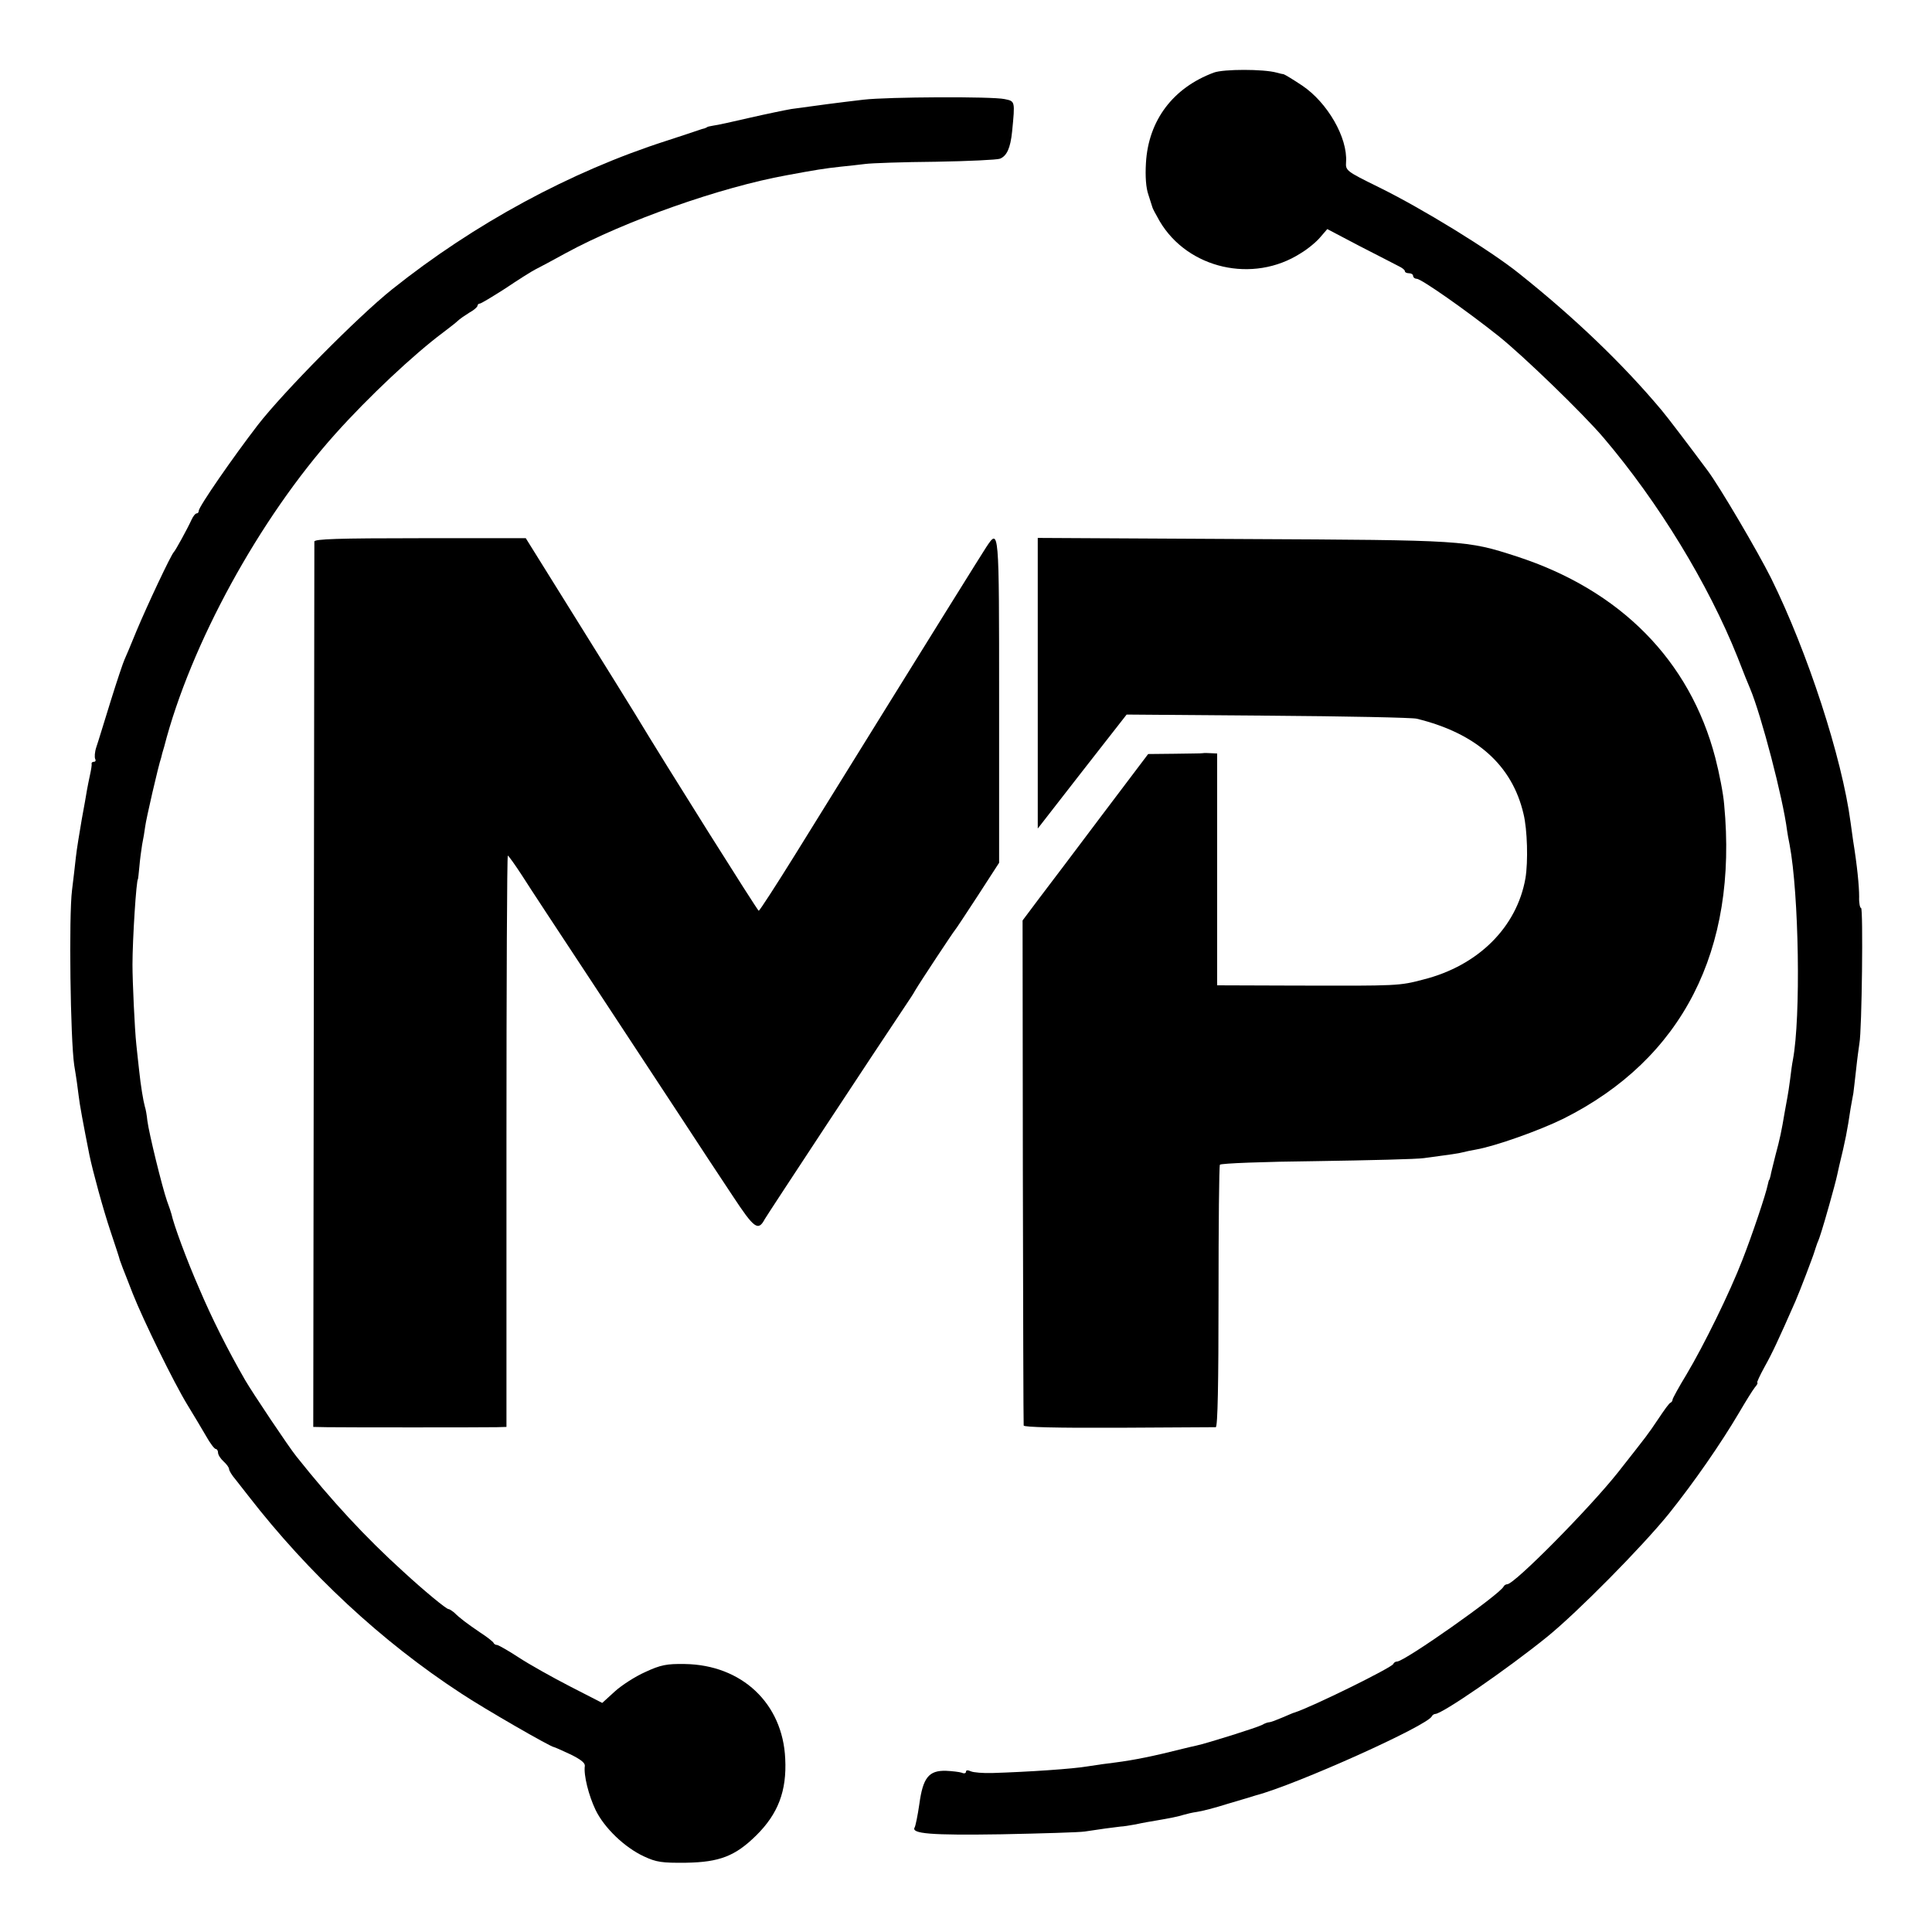
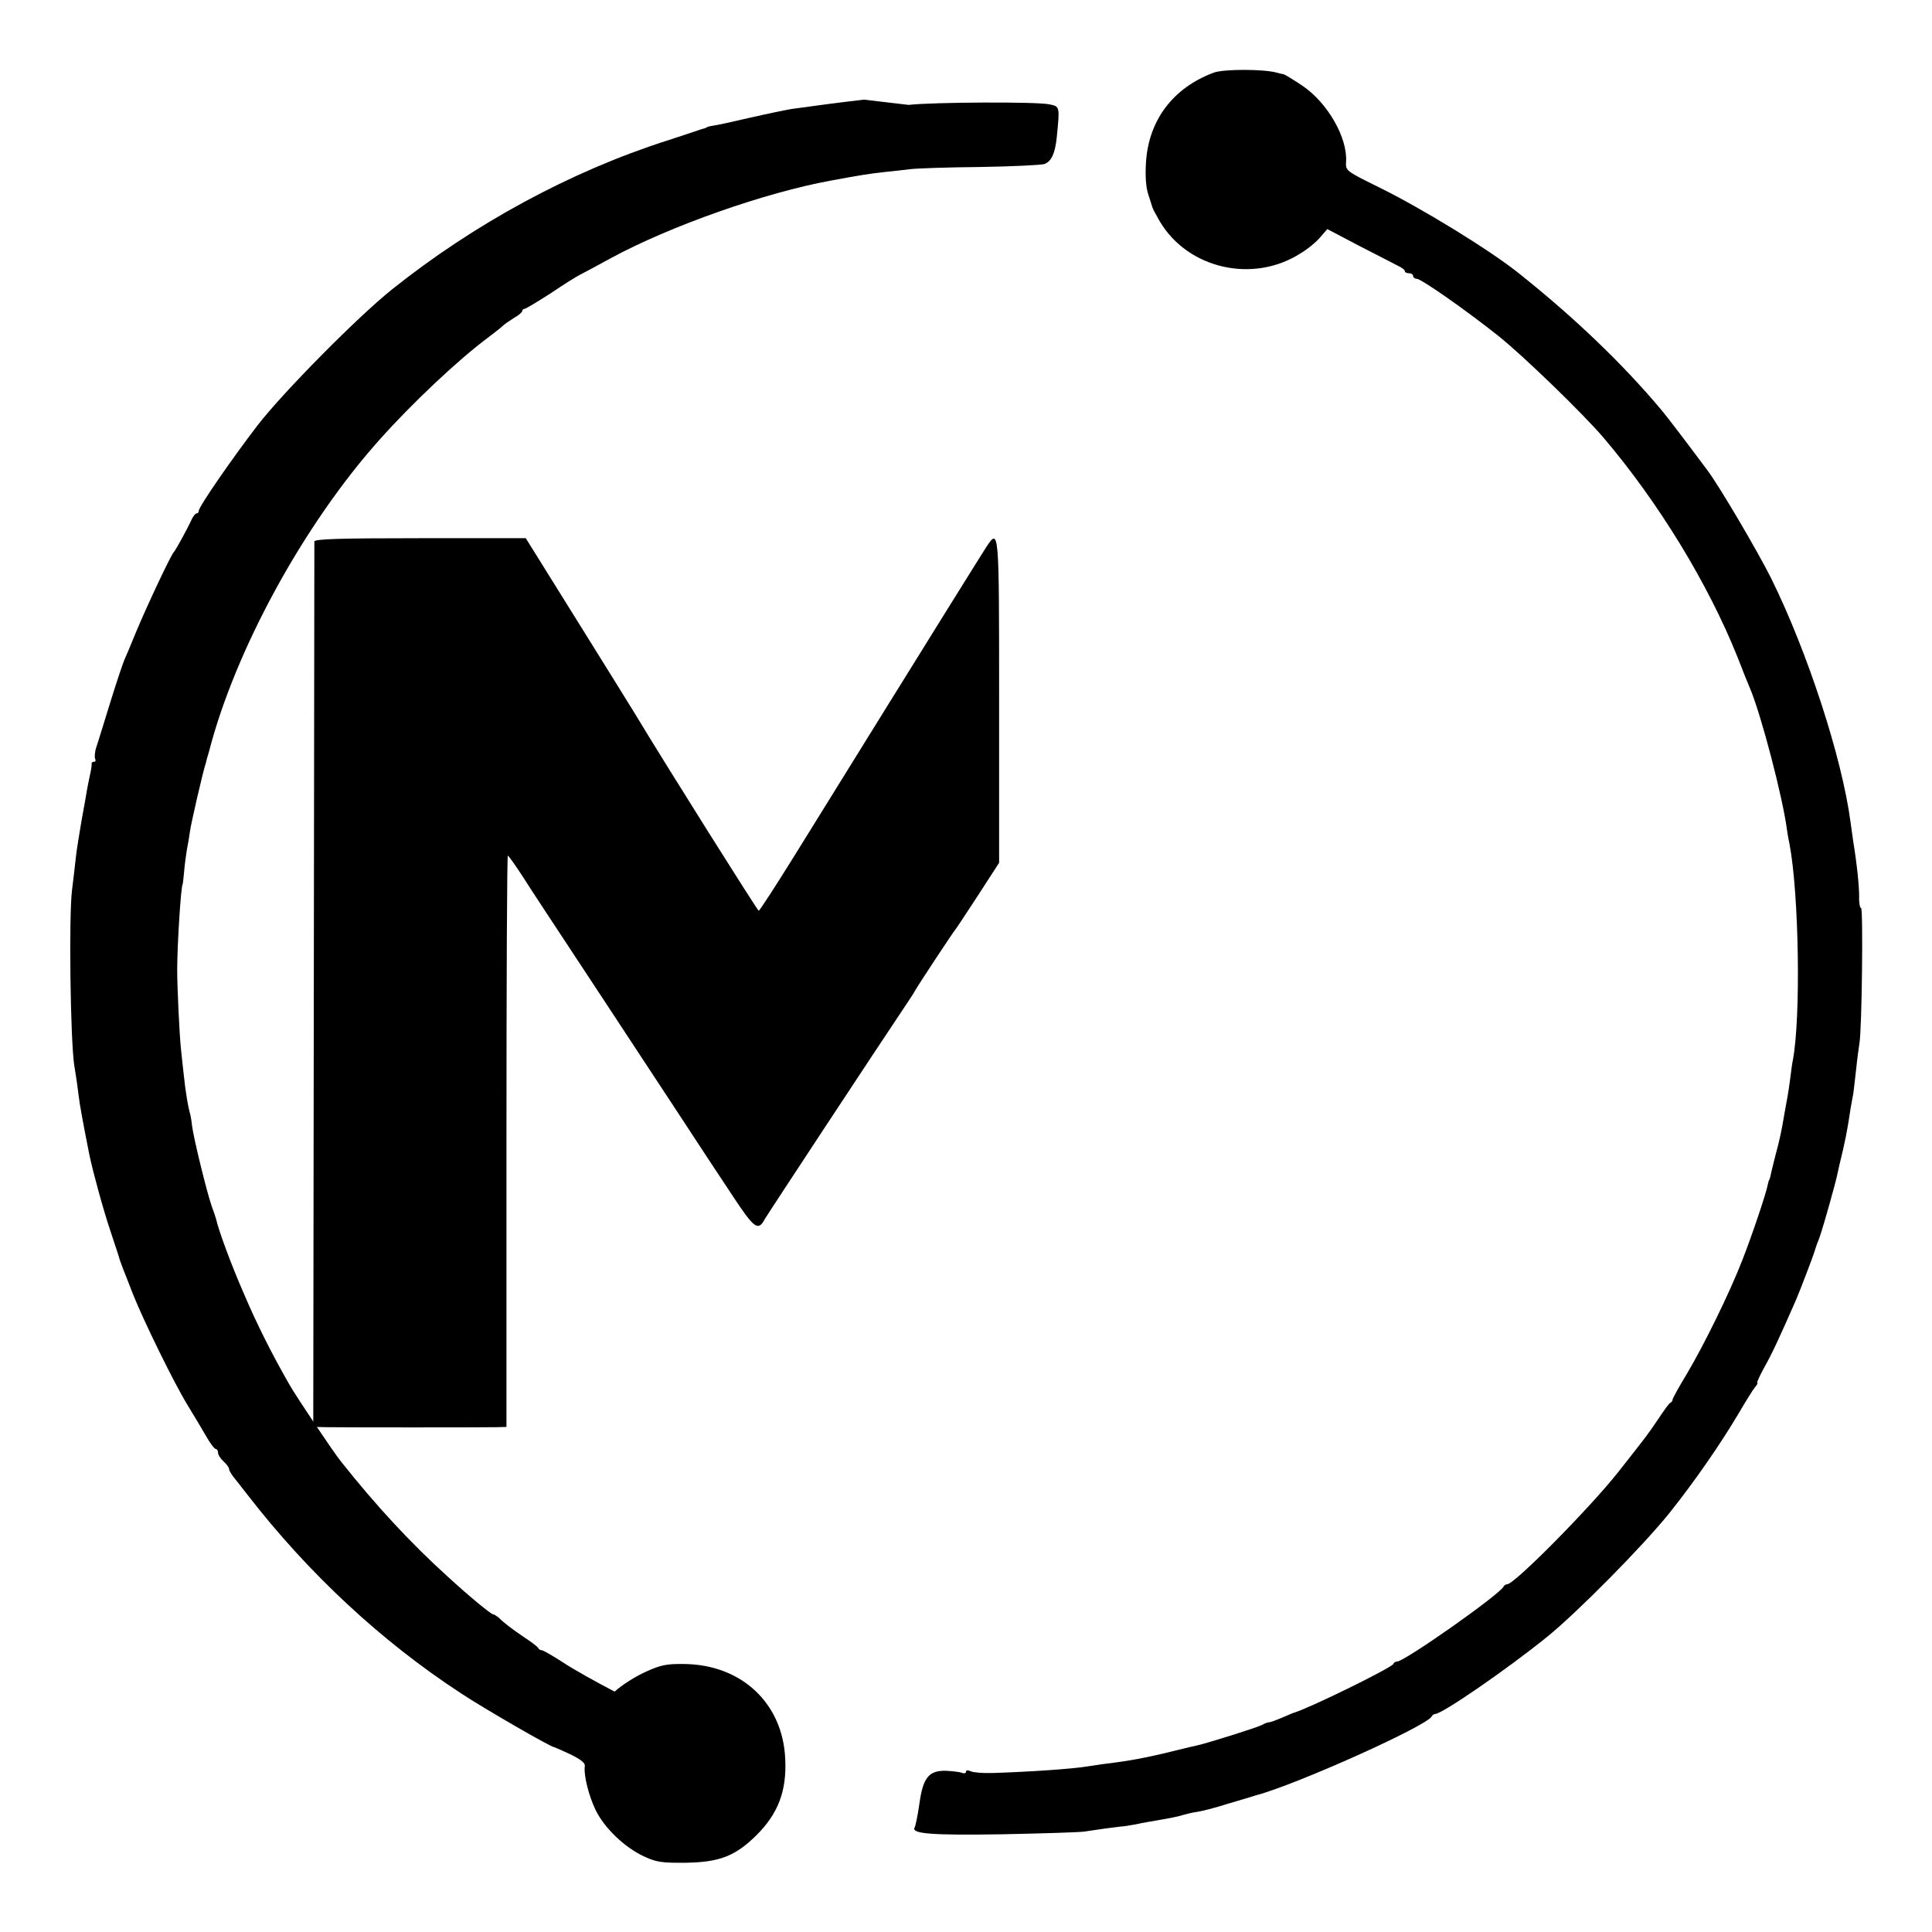
<svg xmlns="http://www.w3.org/2000/svg" version="1.0" width="700pt" height="700pt" viewBox="0 0 700 700" preserveAspectRatio="xMidYMid meet">
  <g transform="translate(0,700) scale(0.1,-0.1)" fill="#000000" stroke="none">
    <path d="M4398 6737 c-148 -55 -237 -173 -246 -327 -3 -49 0 -91 9 -116 7 -22 13 -41 14 -44 0 -3 12 -26 27 -52 102 -172 338 -226 510 -116 27 16 59 43 72 59 l25 29 118 -62 c65 -33 128 -66 140 -72 13 -6 23 -14 23 -18 0 -5 7 -8 15 -8 8 0 15 -4 15 -10 0 -5 6 -10 13 -10 16 0 179 -114 297 -208 90 -72 306 -281 380 -368 199 -234 379 -529 485 -794 20 -52 41 -104 46 -115 40 -95 119 -396 134 -515 1 -8 5 -31 9 -50 34 -180 41 -626 12 -780 -3 -14 -7 -45 -10 -70 -3 -25 -8 -55 -10 -66 -2 -12 -7 -37 -10 -55 -11 -66 -17 -95 -33 -154 -8 -33 -17 -67 -18 -75 -2 -8 -4 -15 -5 -15 -1 0 -3 -8 -5 -17 -6 -32 -57 -184 -92 -273 -46 -119 -140 -310 -202 -414 -28 -46 -51 -88 -51 -92 0 -4 -3 -9 -7 -11 -5 -1 -24 -28 -44 -58 -41 -61 -37 -55 -147 -195 -104 -131 -375 -405 -401 -405 -5 0 -11 -4 -13 -8 -11 -27 -359 -272 -386 -272 -6 0 -12 -4 -14 -9 -5 -13 -293 -155 -358 -176 -3 0 -22 -9 -44 -18 -21 -9 -42 -17 -47 -17 -5 0 -17 -4 -27 -10 -17 -9 -197 -66 -239 -75 -13 -3 -32 -7 -43 -10 -111 -28 -180 -42 -250 -51 -25 -3 -70 -9 -100 -14 -52 -9 -214 -20 -345 -24 -33 -1 -68 2 -77 6 -11 5 -18 5 -18 -1 0 -6 -7 -8 -15 -4 -9 3 -35 6 -57 7 -63 2 -84 -25 -97 -120 -6 -42 -14 -80 -17 -85 -14 -23 59 -29 314 -25 147 3 283 7 302 10 19 3 53 8 75 11 22 3 47 6 55 7 8 0 33 4 55 8 22 5 56 11 75 14 47 8 78 14 100 21 10 3 31 8 46 10 16 2 67 15 114 30 47 14 92 27 100 30 145 38 626 254 638 287 2 4 8 8 12 8 25 0 259 161 405 279 111 90 344 326 442 447 92 115 188 254 253 364 24 41 50 83 58 93 8 9 12 17 9 17 -3 0 9 26 26 57 28 50 50 97 112 238 15 34 65 165 69 180 2 6 6 19 10 30 5 11 12 31 16 45 9 27 49 168 56 201 2 10 6 27 8 36 22 90 29 126 41 207 4 21 8 46 10 55 1 9 6 48 10 86 4 39 10 81 12 95 9 46 14 490 6 490 -4 0 -8 18 -7 41 0 38 -7 112 -22 204 -3 22 -7 51 -9 65 -31 235 -156 618 -288 885 -49 98 -186 331 -230 390 -70 94 -145 193 -167 219 -140 167 -314 334 -516 495 -103 83 -352 236 -509 313 -118 58 -120 60 -118 91 6 88 -67 215 -159 277 -33 22 -63 40 -67 41 -3 0 -15 3 -26 6 -48 13 -191 13 -227 0z" />
-     <path d="M3130 6639 c-94 -11 -170 -21 -263 -34 -23 -4 -91 -18 -152 -32 -60 -14 -119 -27 -130 -28 -11 -2 -21 -4 -22 -5 -2 -2 -6 -3 -10 -5 -5 -1 -15 -4 -23 -7 -8 -3 -60 -20 -115 -38 -349 -112 -697 -301 -994 -538 -124 -99 -394 -372 -487 -492 -90 -117 -214 -296 -214 -311 0 -5 -3 -9 -7 -9 -5 0 -13 -10 -19 -23 -16 -35 -58 -111 -64 -117 -10 -9 -96 -192 -135 -285 -20 -49 -40 -97 -44 -105 -4 -8 -27 -76 -50 -150 -23 -74 -46 -150 -52 -167 -6 -18 -7 -37 -4 -43 3 -5 1 -10 -4 -10 -6 0 -10 -3 -9 -7 1 -5 -2 -23 -6 -41 -4 -19 -9 -43 -11 -55 -2 -12 -10 -60 -19 -107 -8 -47 -18 -107 -21 -135 -3 -27 -9 -81 -14 -120 -12 -94 -6 -541 8 -635 7 -41 14 -91 16 -110 3 -29 17 -104 39 -215 12 -58 50 -198 77 -278 17 -51 32 -96 33 -102 2 -5 7 -19 11 -30 4 -11 21 -52 36 -92 38 -96 149 -323 198 -403 22 -36 52 -86 67 -112 15 -27 31 -48 36 -48 4 0 8 -6 8 -13 0 -8 9 -22 20 -32 11 -10 20 -22 20 -28 0 -5 10 -22 23 -37 12 -15 33 -42 47 -60 218 -281 482 -527 770 -715 86 -57 326 -195 337 -195 2 0 29 -12 59 -26 37 -18 54 -31 53 -42 -5 -33 14 -108 39 -160 31 -64 104 -135 175 -168 45 -21 65 -24 153 -23 121 2 178 24 254 99 79 78 111 161 105 278 -9 200 -157 340 -364 343 -65 1 -87 -3 -143 -29 -36 -16 -86 -48 -111 -71 l-45 -41 -117 60 c-64 33 -148 80 -186 105 -38 25 -74 45 -78 45 -5 0 -11 3 -13 8 -2 4 -23 21 -48 37 -47 32 -74 52 -95 73 -8 6 -16 12 -20 12 -8 0 -88 66 -163 135 -138 125 -260 257 -388 418 -27 33 -160 232 -186 277 -64 111 -121 225 -166 331 -46 105 -92 230 -101 271 -1 4 -8 26 -16 47 -18 52 -65 244 -71 290 -2 20 -6 43 -9 51 -6 22 -15 75 -21 133 -3 29 -8 70 -10 92 -6 55 -14 229 -14 290 0 91 14 310 20 310 0 0 3 20 5 45 2 25 7 61 10 80 4 19 9 49 11 65 3 26 48 222 58 250 1 6 6 24 11 40 95 369 344 825 620 1133 119 133 284 288 390 367 22 17 46 35 53 42 7 7 26 20 42 30 17 9 30 21 30 25 0 4 4 8 8 8 5 0 46 25 93 55 46 31 95 62 109 69 14 7 63 33 110 59 215 117 562 239 800 282 102 19 139 25 195 31 28 3 68 7 90 10 22 3 137 7 255 8 118 2 223 7 233 11 25 10 38 39 44 98 11 112 11 110 -27 118 -45 10 -424 8 -510 -2z" />
+     <path d="M3130 6639 c-94 -11 -170 -21 -263 -34 -23 -4 -91 -18 -152 -32 -60 -14 -119 -27 -130 -28 -11 -2 -21 -4 -22 -5 -2 -2 -6 -3 -10 -5 -5 -1 -15 -4 -23 -7 -8 -3 -60 -20 -115 -38 -349 -112 -697 -301 -994 -538 -124 -99 -394 -372 -487 -492 -90 -117 -214 -296 -214 -311 0 -5 -3 -9 -7 -9 -5 0 -13 -10 -19 -23 -16 -35 -58 -111 -64 -117 -10 -9 -96 -192 -135 -285 -20 -49 -40 -97 -44 -105 -4 -8 -27 -76 -50 -150 -23 -74 -46 -150 -52 -167 -6 -18 -7 -37 -4 -43 3 -5 1 -10 -4 -10 -6 0 -10 -3 -9 -7 1 -5 -2 -23 -6 -41 -4 -19 -9 -43 -11 -55 -2 -12 -10 -60 -19 -107 -8 -47 -18 -107 -21 -135 -3 -27 -9 -81 -14 -120 -12 -94 -6 -541 8 -635 7 -41 14 -91 16 -110 3 -29 17 -104 39 -215 12 -58 50 -198 77 -278 17 -51 32 -96 33 -102 2 -5 7 -19 11 -30 4 -11 21 -52 36 -92 38 -96 149 -323 198 -403 22 -36 52 -86 67 -112 15 -27 31 -48 36 -48 4 0 8 -6 8 -13 0 -8 9 -22 20 -32 11 -10 20 -22 20 -28 0 -5 10 -22 23 -37 12 -15 33 -42 47 -60 218 -281 482 -527 770 -715 86 -57 326 -195 337 -195 2 0 29 -12 59 -26 37 -18 54 -31 53 -42 -5 -33 14 -108 39 -160 31 -64 104 -135 175 -168 45 -21 65 -24 153 -23 121 2 178 24 254 99 79 78 111 161 105 278 -9 200 -157 340 -364 343 -65 1 -87 -3 -143 -29 -36 -16 -86 -48 -111 -71 c-64 33 -148 80 -186 105 -38 25 -74 45 -78 45 -5 0 -11 3 -13 8 -2 4 -23 21 -48 37 -47 32 -74 52 -95 73 -8 6 -16 12 -20 12 -8 0 -88 66 -163 135 -138 125 -260 257 -388 418 -27 33 -160 232 -186 277 -64 111 -121 225 -166 331 -46 105 -92 230 -101 271 -1 4 -8 26 -16 47 -18 52 -65 244 -71 290 -2 20 -6 43 -9 51 -6 22 -15 75 -21 133 -3 29 -8 70 -10 92 -6 55 -14 229 -14 290 0 91 14 310 20 310 0 0 3 20 5 45 2 25 7 61 10 80 4 19 9 49 11 65 3 26 48 222 58 250 1 6 6 24 11 40 95 369 344 825 620 1133 119 133 284 288 390 367 22 17 46 35 53 42 7 7 26 20 42 30 17 9 30 21 30 25 0 4 4 8 8 8 5 0 46 25 93 55 46 31 95 62 109 69 14 7 63 33 110 59 215 117 562 239 800 282 102 19 139 25 195 31 28 3 68 7 90 10 22 3 137 7 255 8 118 2 223 7 233 11 25 10 38 39 44 98 11 112 11 110 -27 118 -45 10 -424 8 -510 -2z" />
    <path d="M1139 5038 c0 -7 -1 -732 -2 -1611 l-2 -1597 50 -1 c59 -1 564 -1 615 0 l35 1 0 1035 c0 569 2 1035 5 1035 3 -1 26 -33 52 -73 25 -40 140 -214 254 -387 114 -173 257 -391 319 -485 61 -93 146 -223 189 -287 79 -120 93 -130 117 -85 9 16 406 619 508 771 14 21 31 46 36 56 20 34 140 215 145 220 3 3 40 59 83 125 l77 119 0 588 c0 627 0 626 -47 555 -20 -31 -147 -234 -693 -1115 -69 -111 -128 -202 -131 -202 -4 0 -334 524 -449 715 -8 13 -100 162 -205 330 l-190 305 -382 0 c-299 0 -383 -3 -384 -12z" />
-     <path d="M3760 4524 l0 -526 161 207 161 206 511 -4 c282 -2 525 -7 540 -11 217 -53 346 -169 387 -345 14 -57 17 -173 7 -233 -31 -177 -171 -317 -370 -367 -87 -23 -91 -23 -459 -22 l-288 1 0 420 0 420 -22 1 c-13 1 -26 1 -31 0 -4 -1 -50 -1 -102 -2 l-95 -1 -167 -221 c-92 -122 -194 -258 -228 -302 l-60 -80 1 -910 c1 -500 2 -914 3 -920 1 -6 121 -9 344 -8 188 1 347 2 352 2 7 1 10 160 10 472 0 259 2 474 5 479 3 5 161 11 350 13 190 3 365 7 390 11 97 13 126 17 140 21 8 2 30 7 48 10 69 12 230 69 317 112 431 216 632 610 582 1138 -3 39 -18 115 -32 169 -92 353 -344 608 -720 730 -182 59 -186 59 -992 63 l-743 4 0 -527z" />
  </g>
</svg>